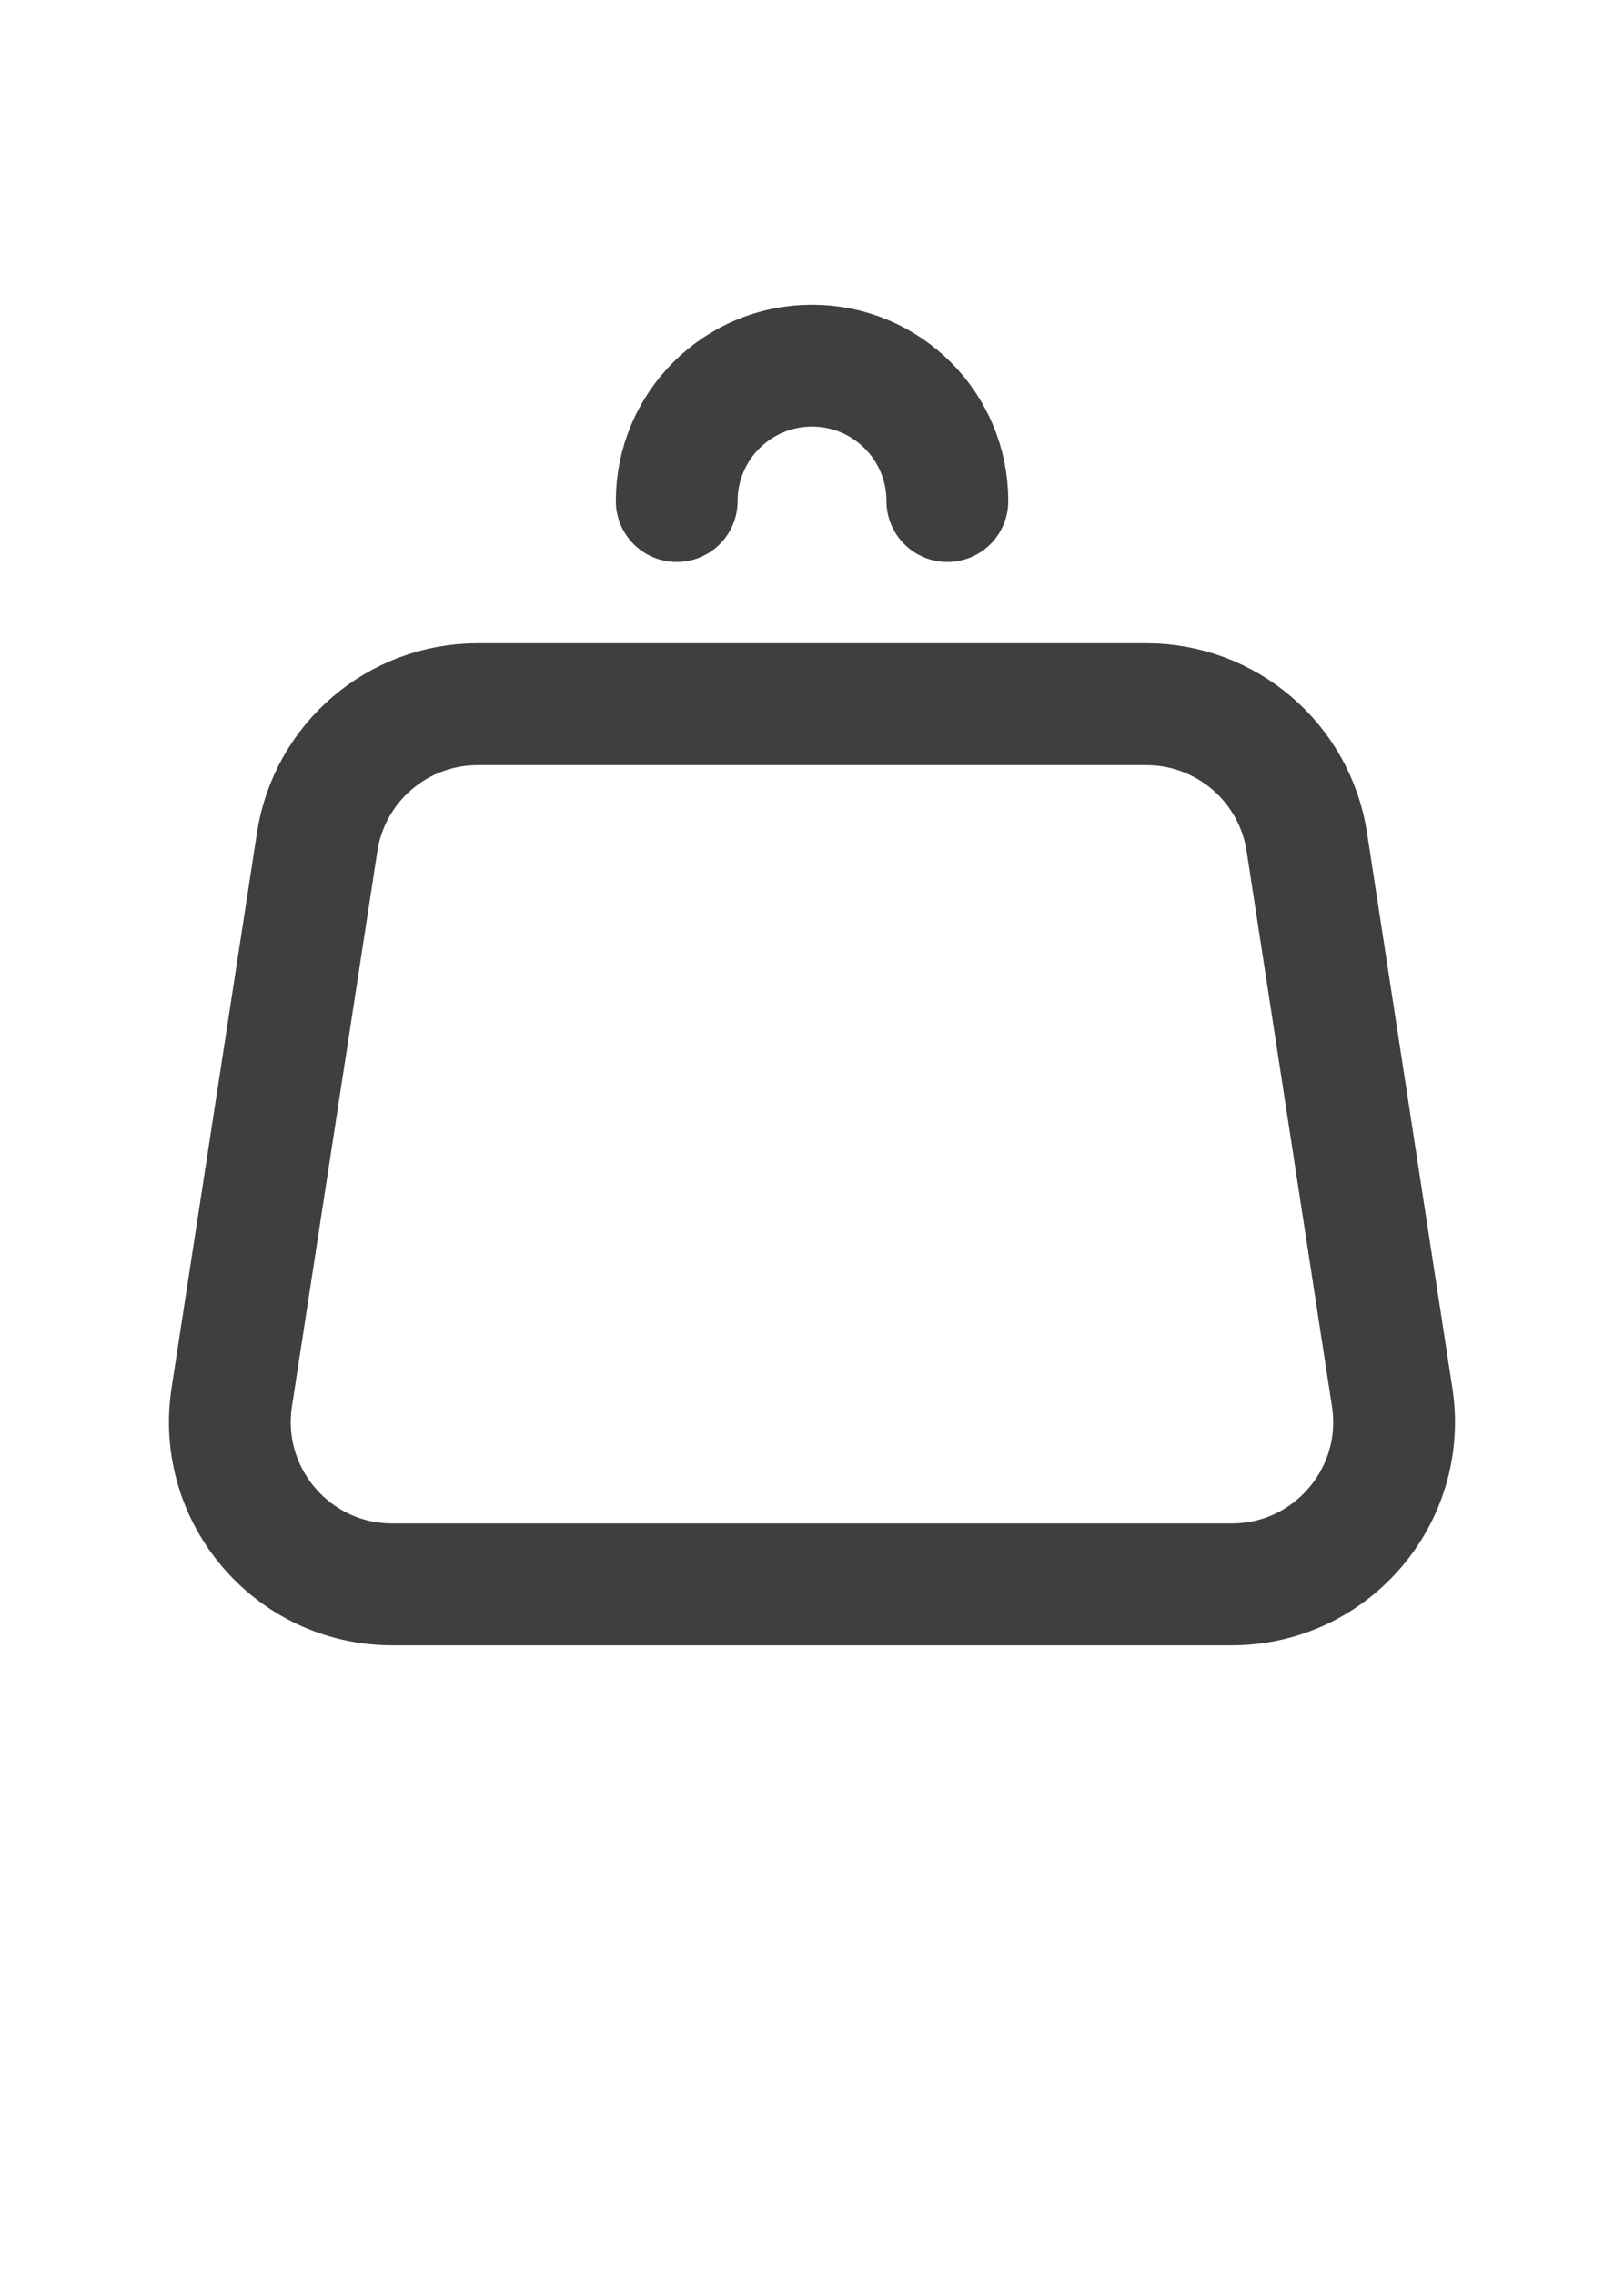
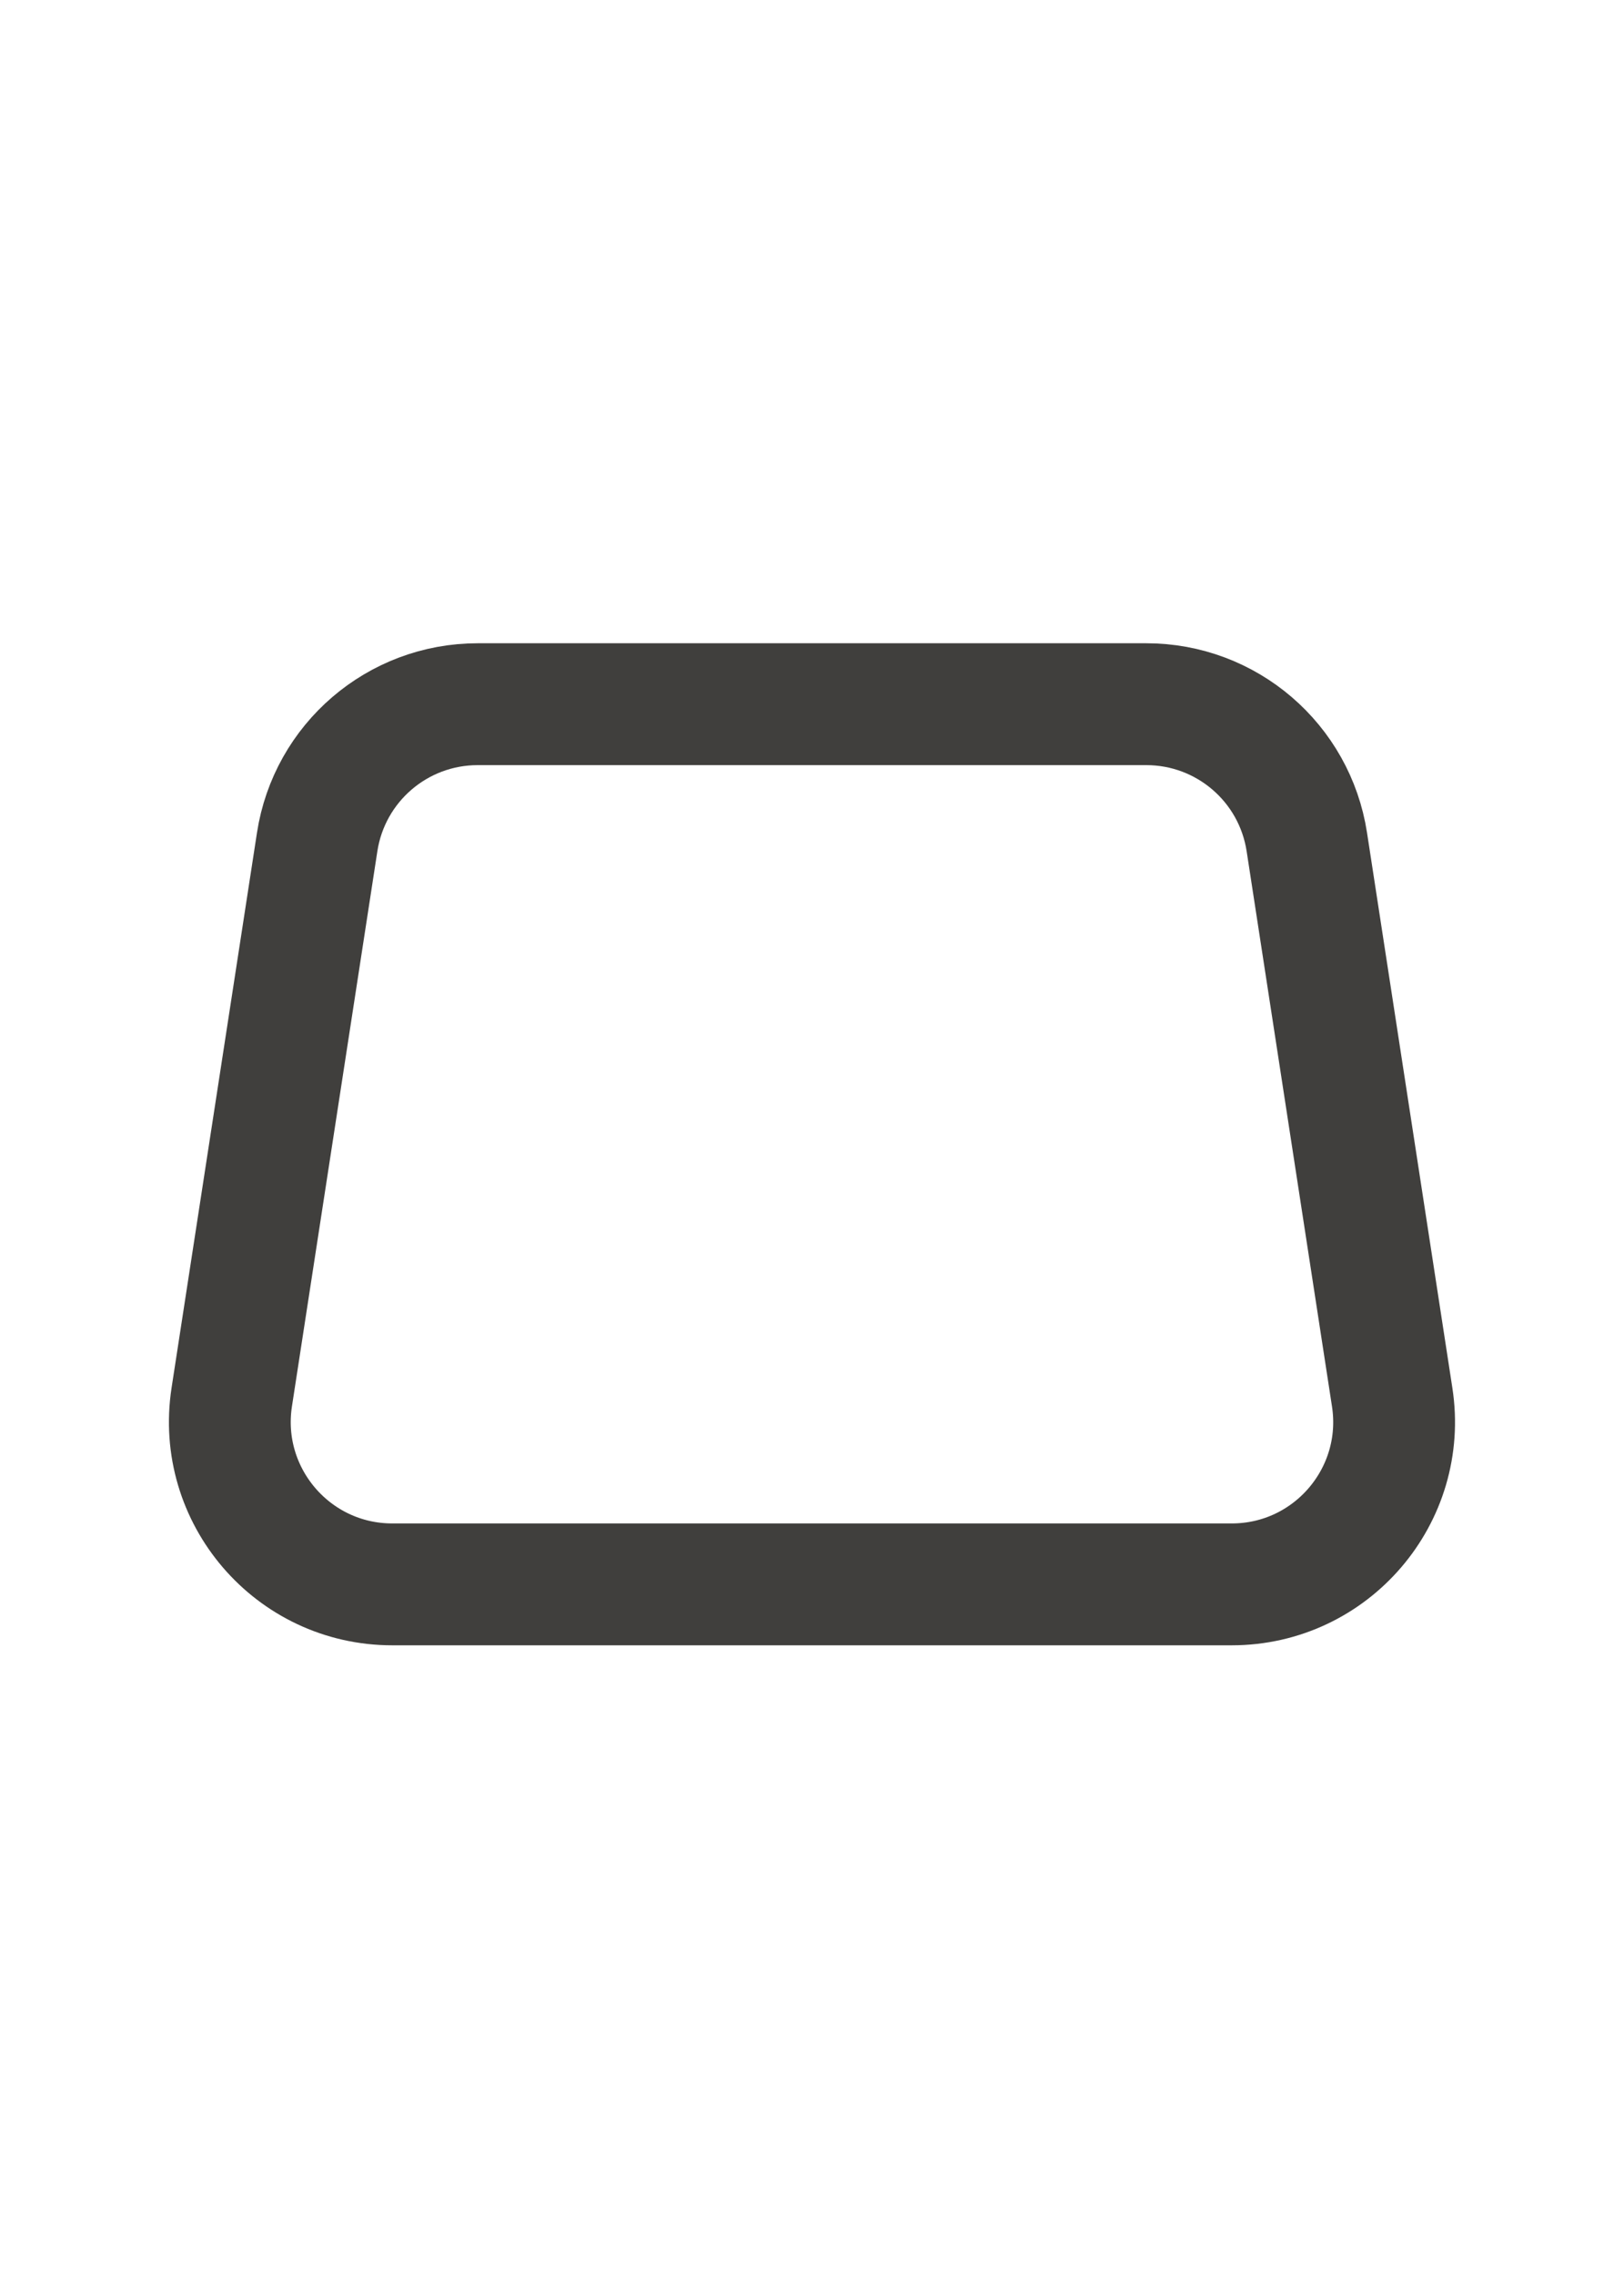
<svg xmlns="http://www.w3.org/2000/svg" width="20" height="28" viewBox="0 0 20 28" fill="none">
  <path d="M16.094 10.363L17.145 17.196C17.332 18.407 16.395 19.5 15.169 19.5H4.831C3.605 19.5 2.668 18.407 2.854 17.196L3.906 10.363C4.056 9.387 4.895 8.667 5.883 8.667H14.117C15.105 8.667 15.944 9.387 16.094 10.363Z" stroke="#403F3D" stroke-width="1.5" stroke-linecap="round" stroke-linejoin="round" />
-   <path d="M11.667 6.167C11.667 5.246 10.921 4.5 10 4.5C9.08 4.5 8.334 5.246 8.334 6.167" stroke="#403F3D" stroke-width="1.5" stroke-linecap="round" stroke-linejoin="round" />
</svg>